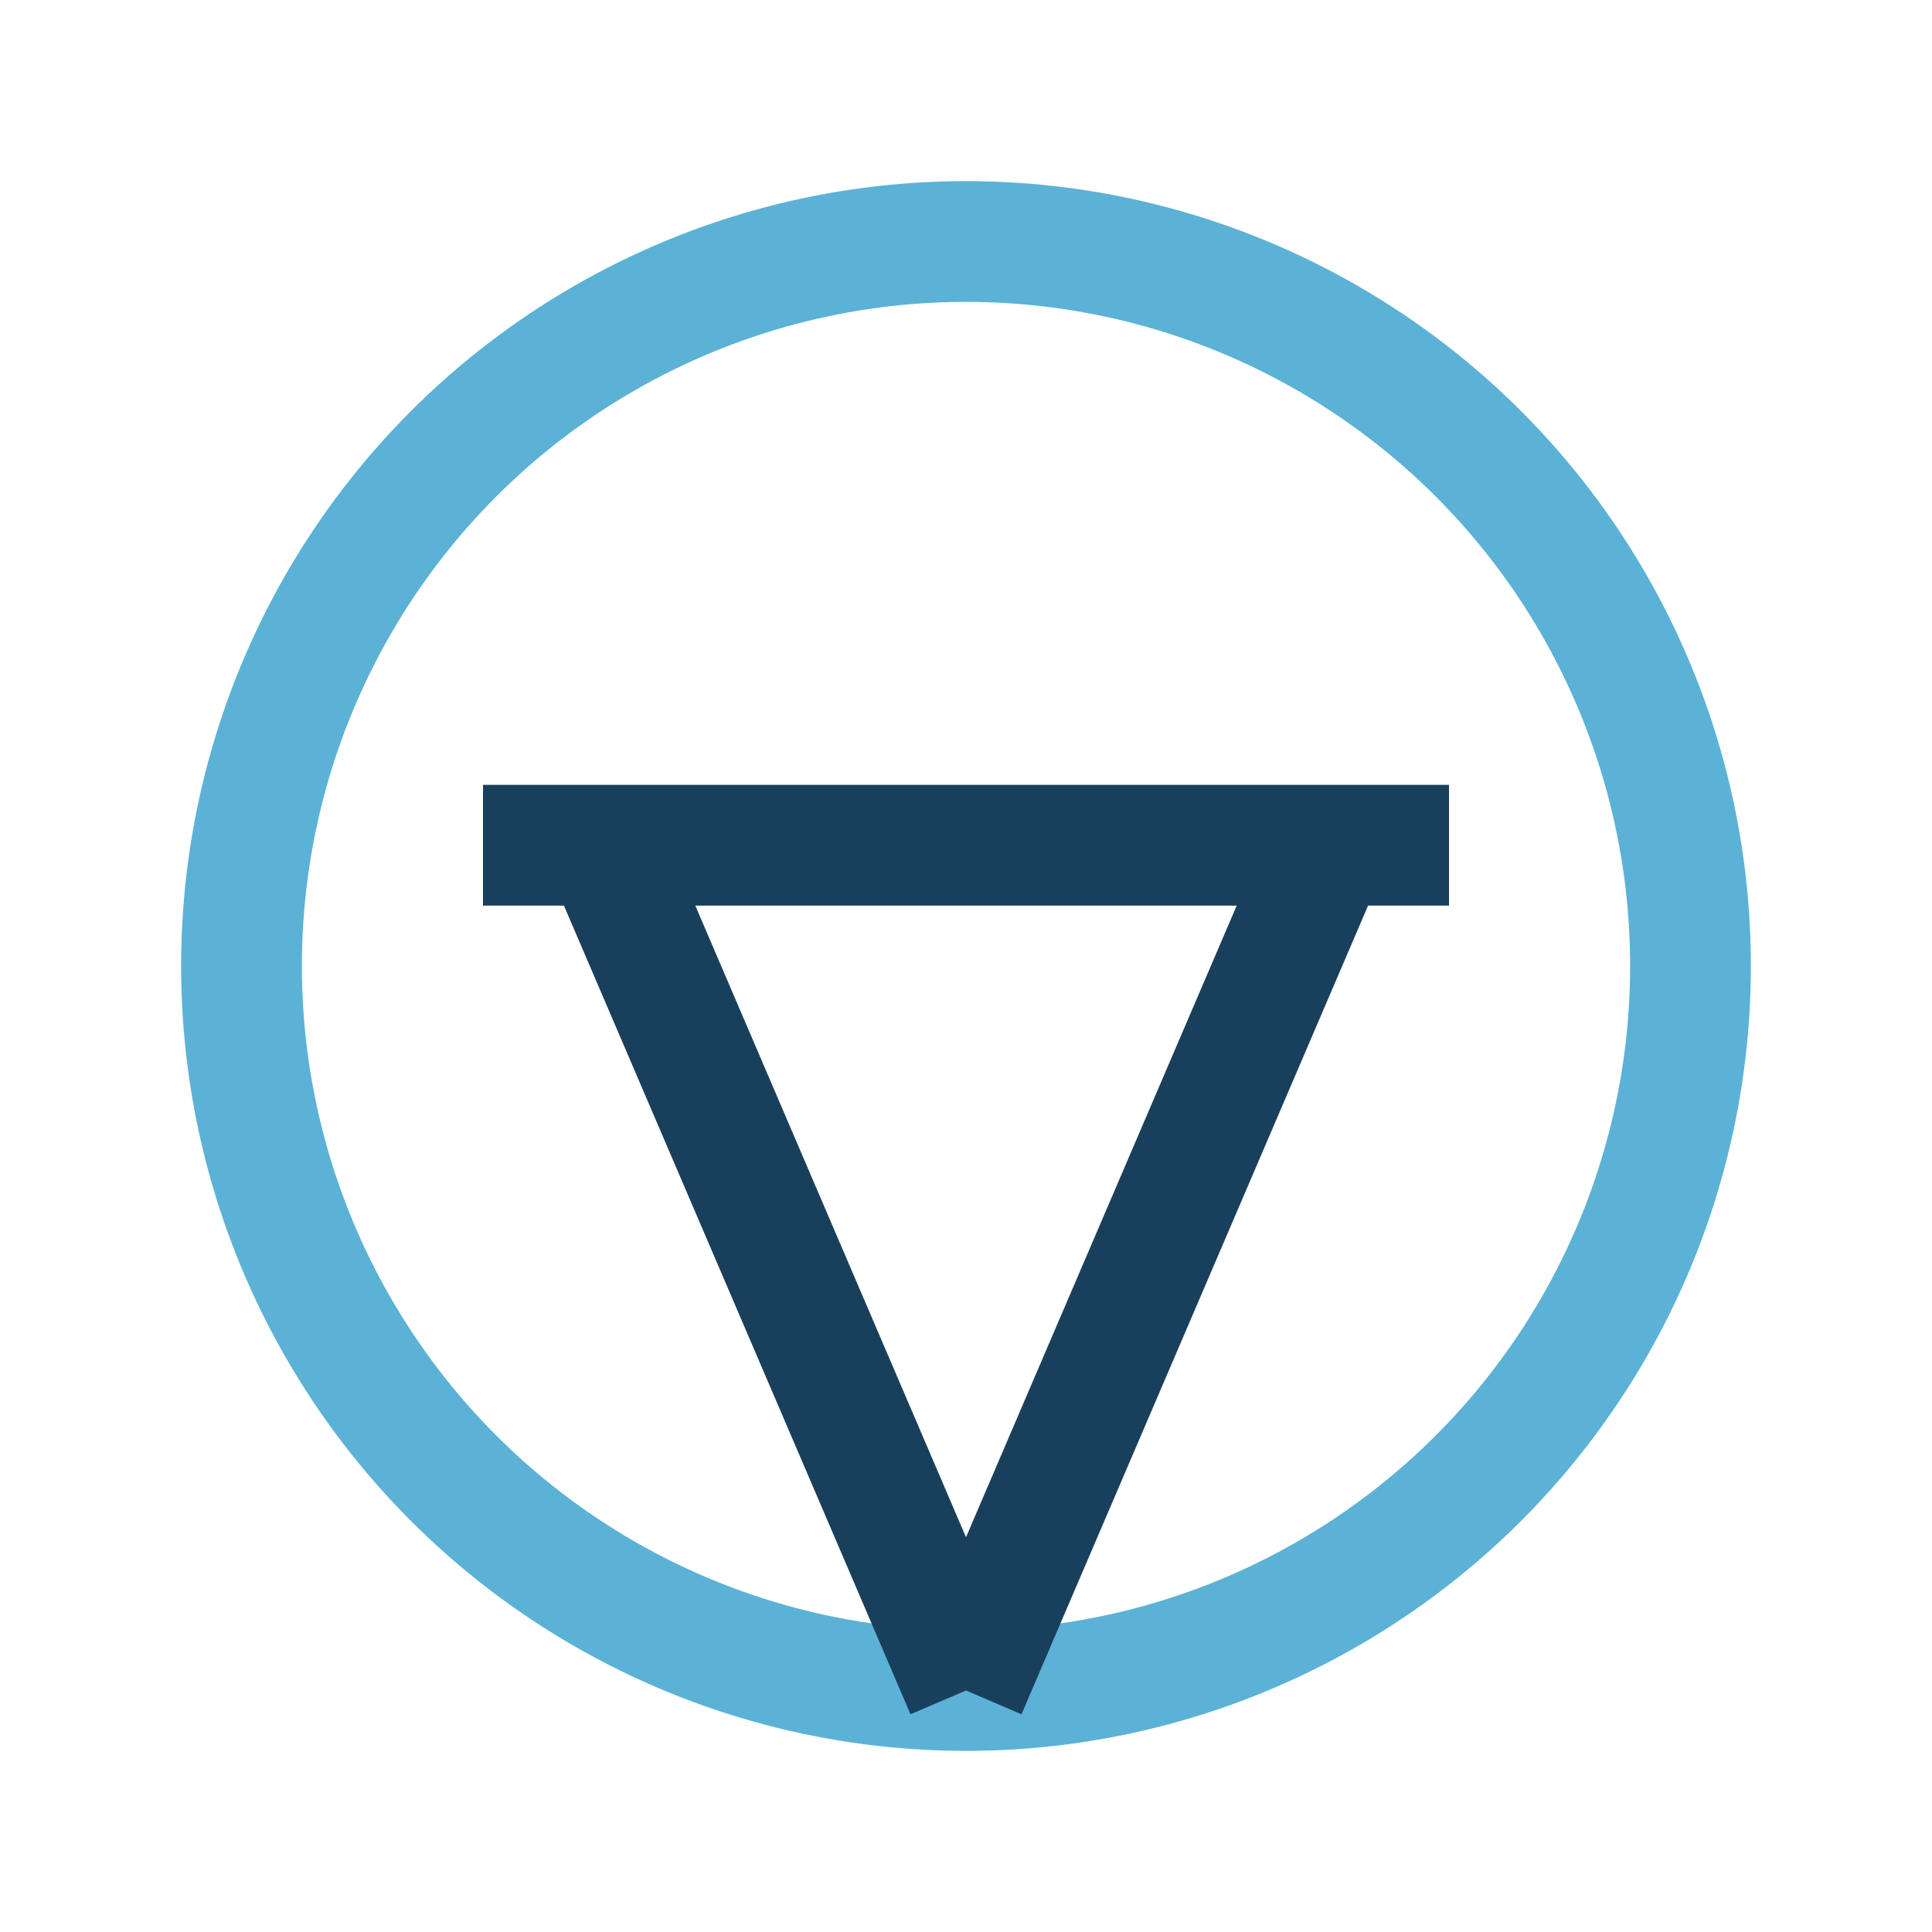
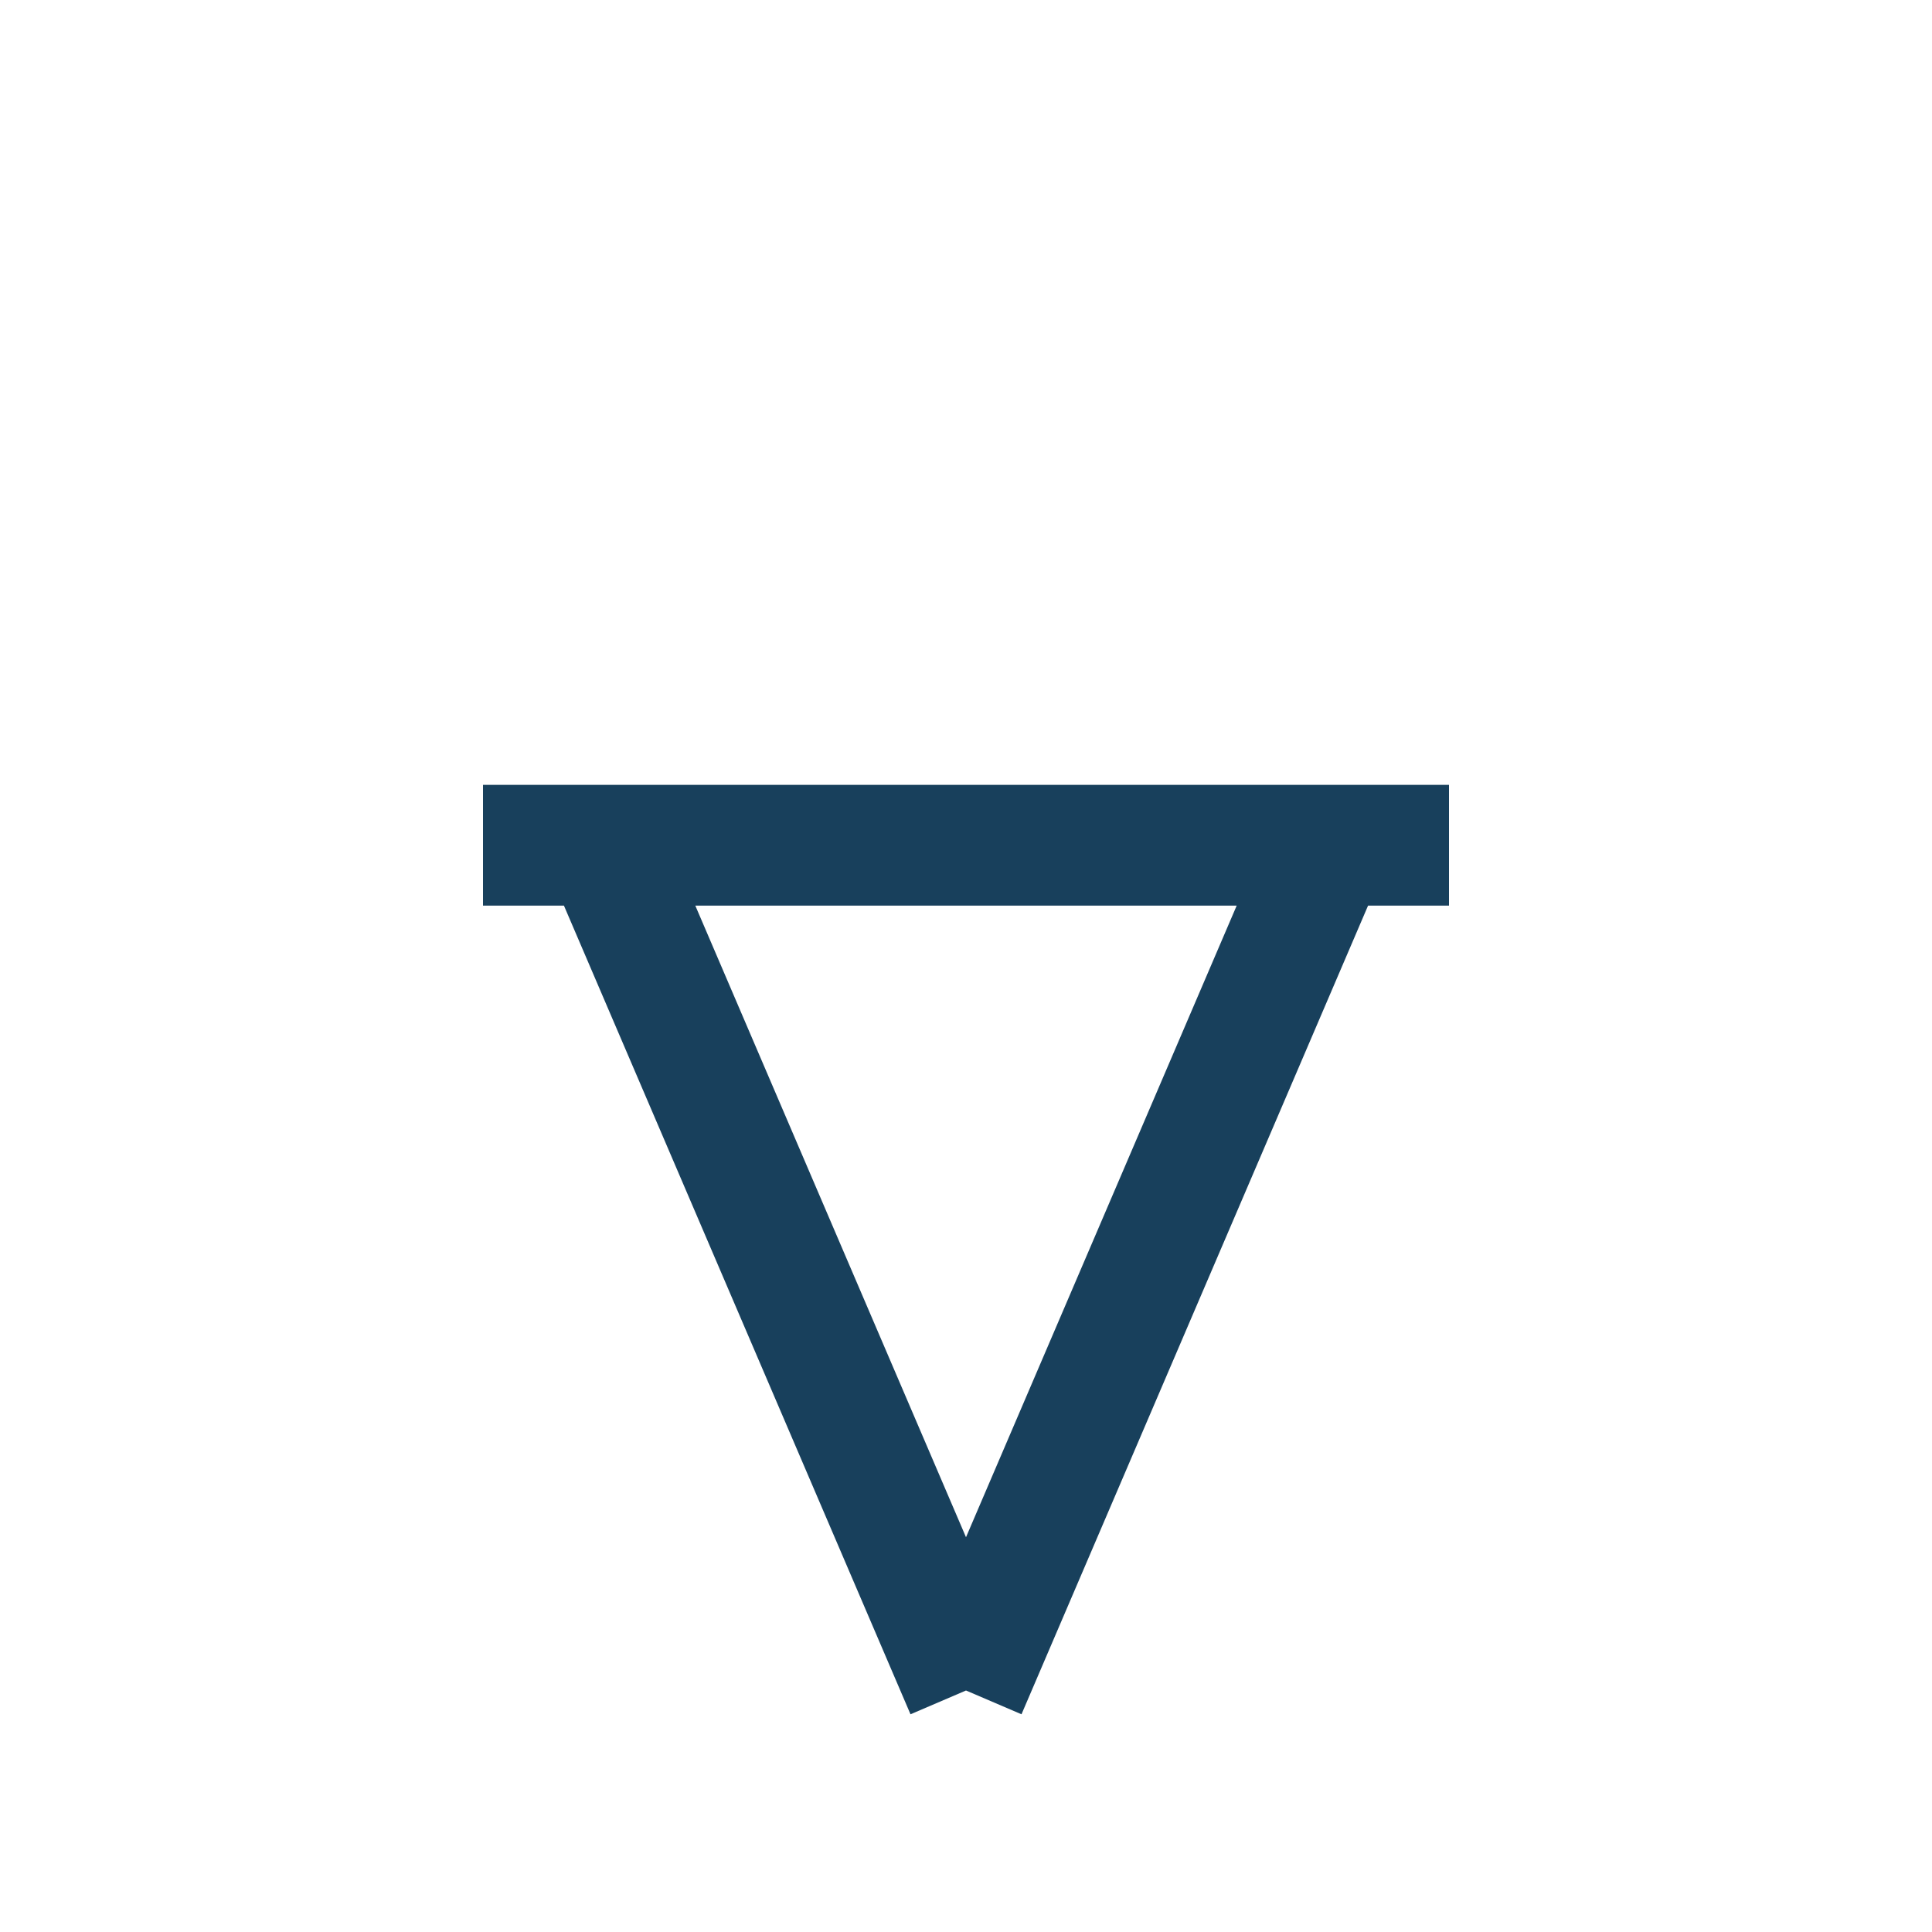
<svg xmlns="http://www.w3.org/2000/svg" width="32" height="32" viewBox="0 0 32 32">
-   <circle cx="16" cy="16" r="12" fill="none" stroke="#5BB2D6" stroke-width="2" />
  <path d="M8 14h16M16 28l-6-14M16 28l6-14" stroke="#18405C" stroke-width="2" />
</svg>